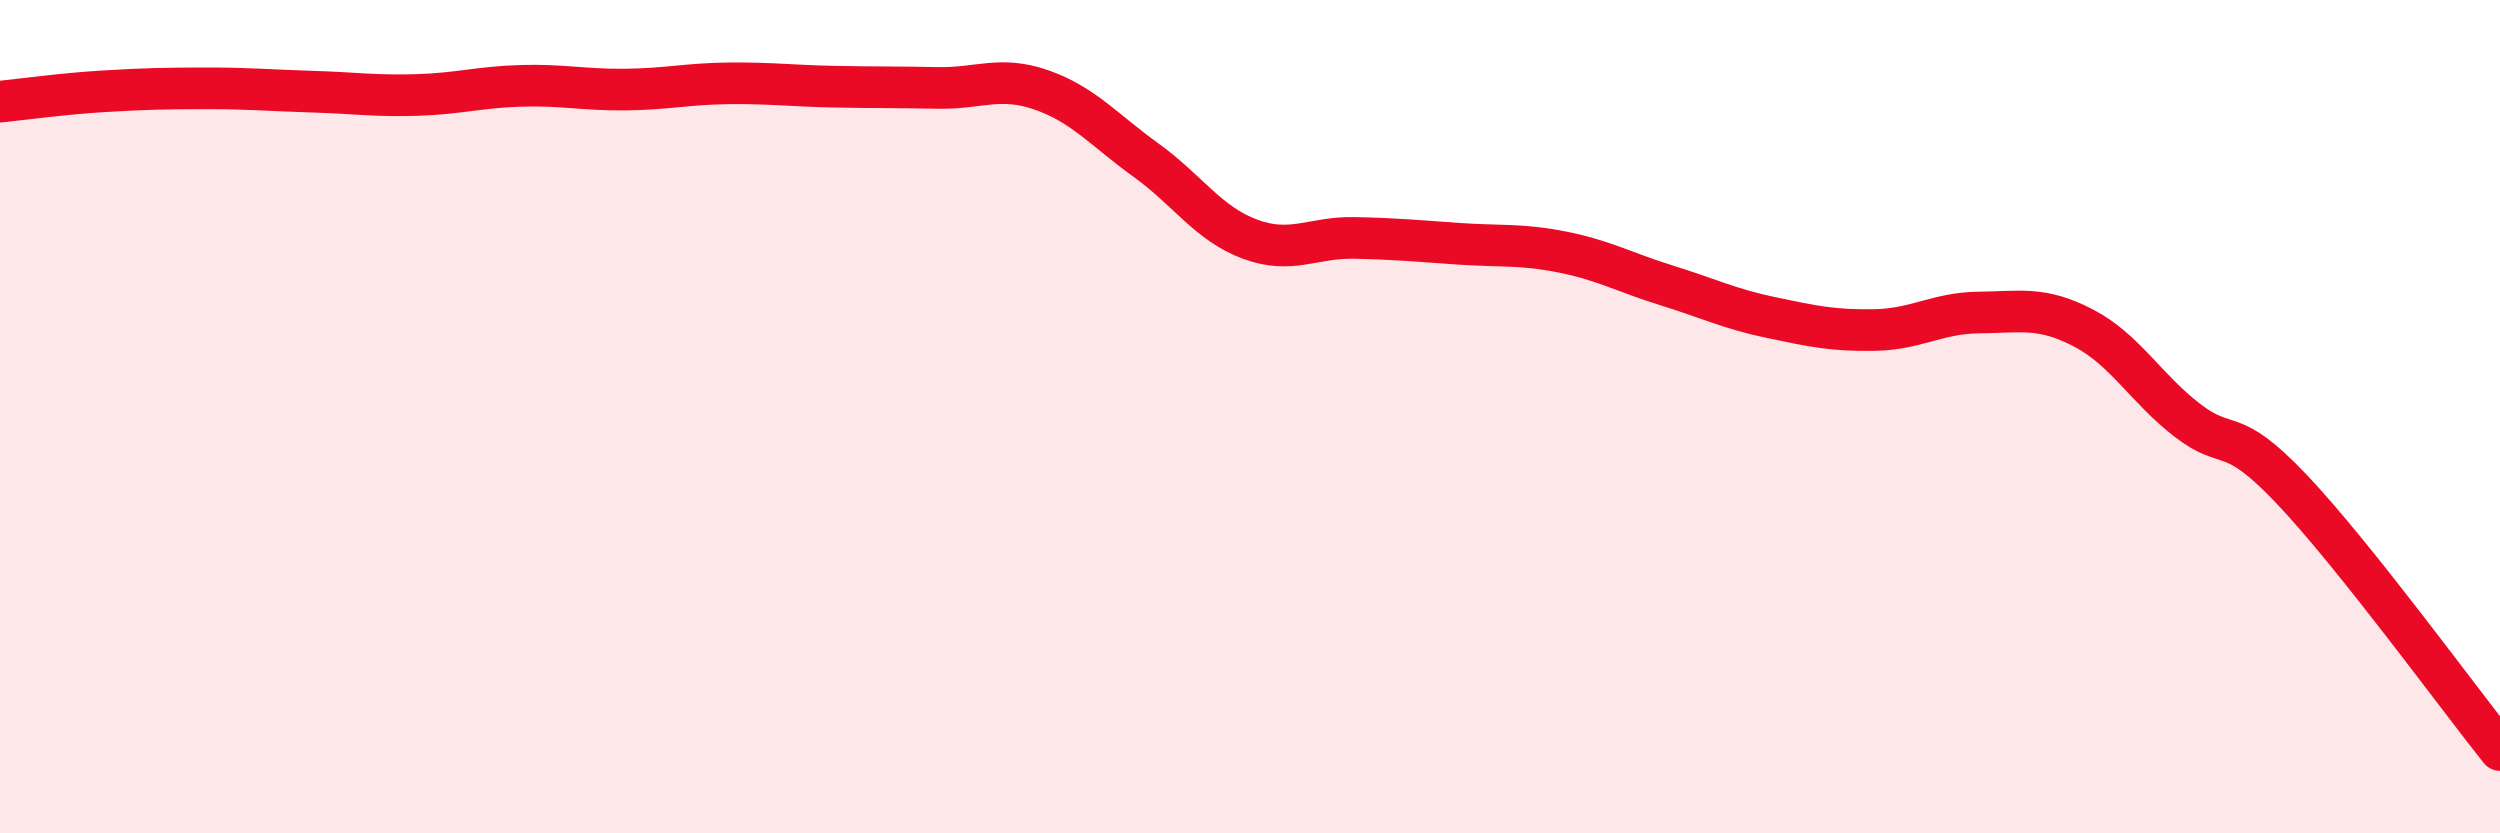
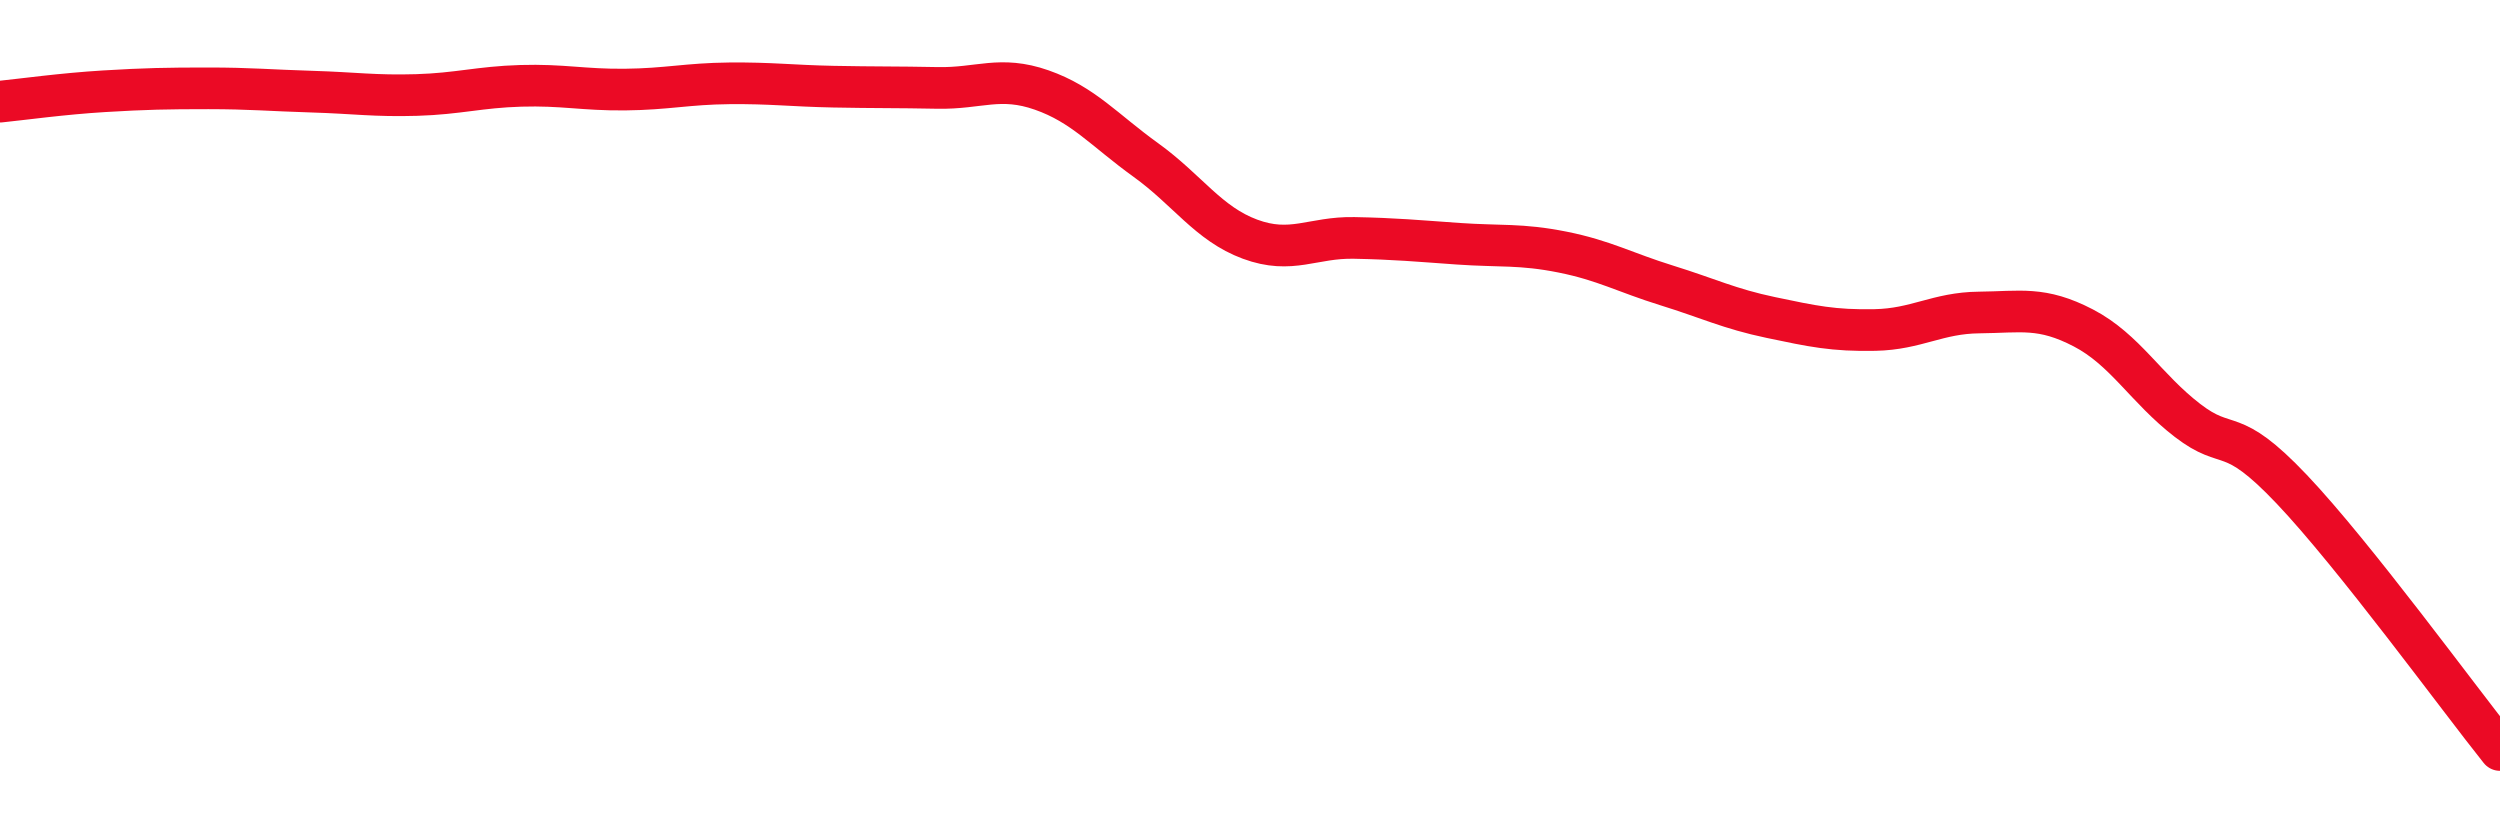
<svg xmlns="http://www.w3.org/2000/svg" width="60" height="20" viewBox="0 0 60 20">
-   <path d="M 0,2.44 C 0.5,2.39 1.5,2.25 2.5,2.19 C 3.5,2.13 4,2.12 5,2.12 C 6,2.12 6.5,2.17 7.5,2.2 C 8.5,2.23 9,2.31 10,2.28 C 11,2.25 11.5,2.09 12.5,2.06 C 13.5,2.03 14,2.16 15,2.15 C 16,2.14 16.5,2.01 17.5,2 C 18.5,1.99 19,2.06 20,2.08 C 21,2.1 21.5,2.09 22.5,2.11 C 23.5,2.13 24,1.81 25,2.16 C 26,2.51 26.5,3.12 27.5,3.84 C 28.5,4.56 29,5.37 30,5.74 C 31,6.11 31.5,5.69 32.5,5.71 C 33.5,5.73 34,5.78 35,5.85 C 36,5.92 36.5,5.85 37.5,6.05 C 38.5,6.25 39,6.54 40,6.85 C 41,7.16 41.5,7.41 42.5,7.62 C 43.5,7.83 44,7.94 45,7.92 C 46,7.9 46.5,7.51 47.5,7.5 C 48.5,7.49 49,7.35 50,7.87 C 51,8.39 51.5,9.32 52.5,10.09 C 53.5,10.86 53.5,10.16 55,11.74 C 56.5,13.32 59,16.75 60,18L60 20L0 20Z" fill="#EB0A25" opacity="0.1" stroke-linecap="round" stroke-linejoin="round" />
  <path d="M 0,2.44 C 0.5,2.39 1.5,2.25 2.5,2.19 C 3.5,2.13 4,2.12 5,2.12 C 6,2.12 6.5,2.17 7.5,2.2 C 8.5,2.23 9,2.31 10,2.28 C 11,2.25 11.5,2.09 12.5,2.06 C 13.5,2.03 14,2.16 15,2.15 C 16,2.14 16.5,2.01 17.5,2 C 18.5,1.99 19,2.06 20,2.08 C 21,2.1 21.5,2.09 22.5,2.11 C 23.5,2.13 24,1.81 25,2.16 C 26,2.51 26.5,3.12 27.5,3.84 C 28.5,4.56 29,5.37 30,5.74 C 31,6.11 31.5,5.69 32.5,5.71 C 33.5,5.73 34,5.78 35,5.85 C 36,5.92 36.5,5.85 37.5,6.05 C 38.5,6.25 39,6.54 40,6.85 C 41,7.16 41.5,7.41 42.5,7.62 C 43.5,7.83 44,7.94 45,7.92 C 46,7.9 46.5,7.51 47.5,7.5 C 48.5,7.49 49,7.35 50,7.87 C 51,8.39 51.5,9.32 52.5,10.09 C 53.5,10.86 53.5,10.16 55,11.74 C 56.5,13.32 59,16.75 60,18" stroke="#EB0A25" stroke-width="1" fill="none" stroke-linecap="round" stroke-linejoin="round" />
</svg>